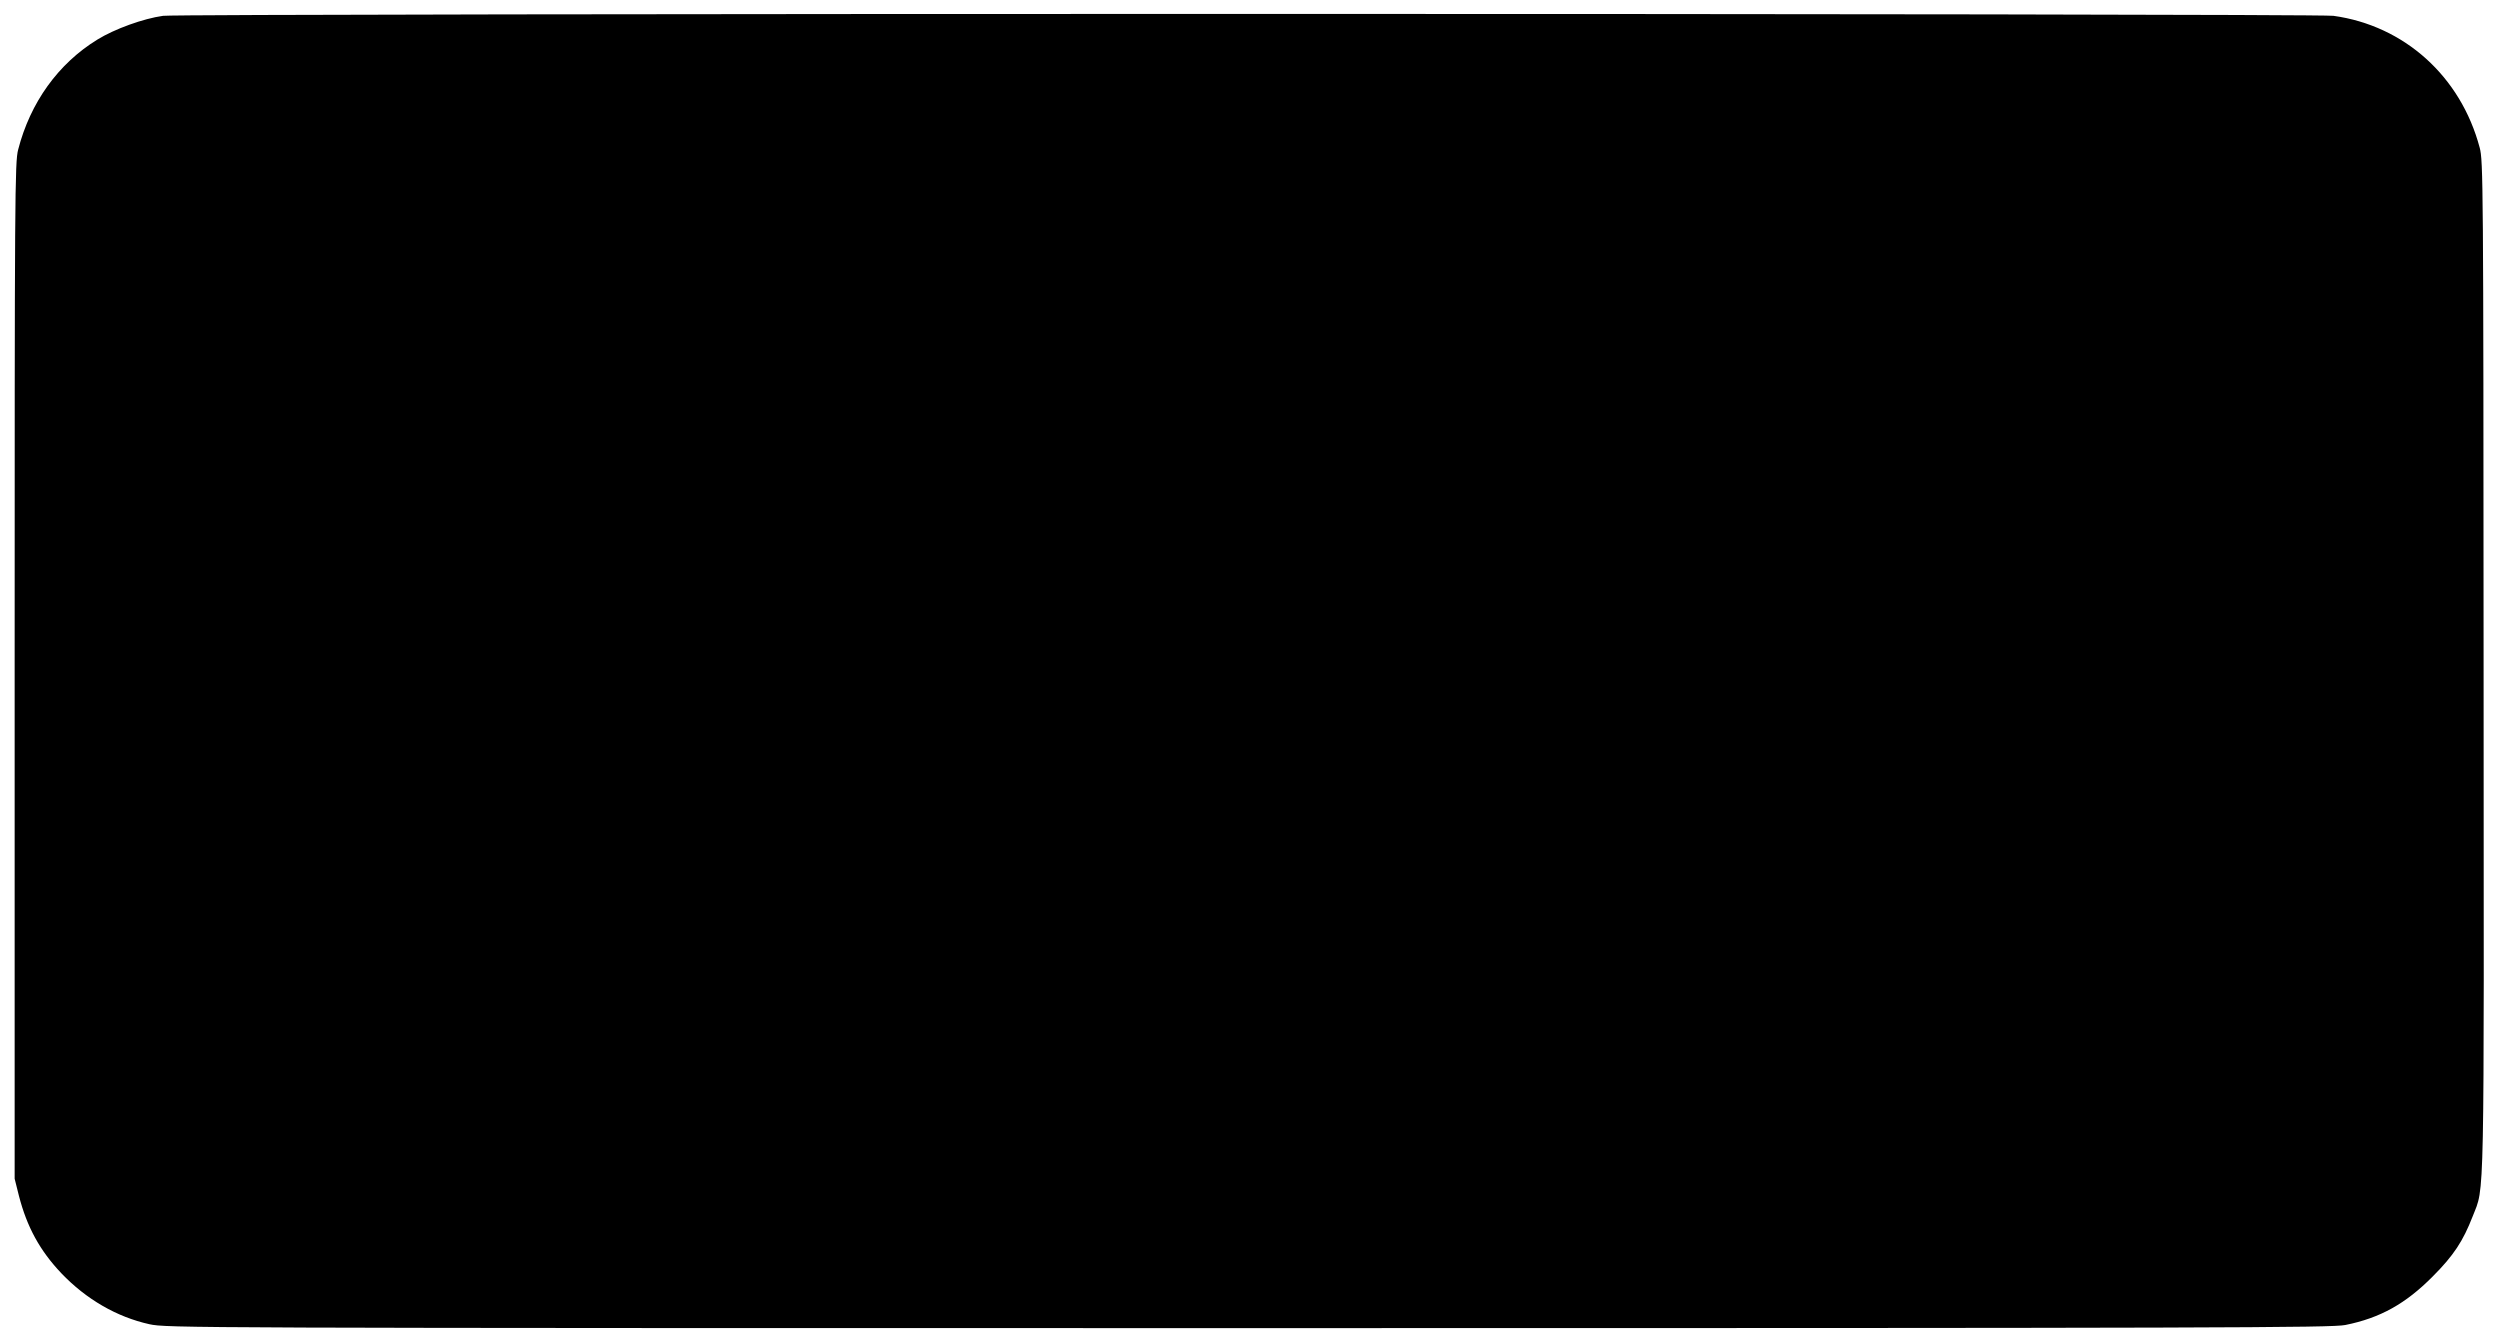
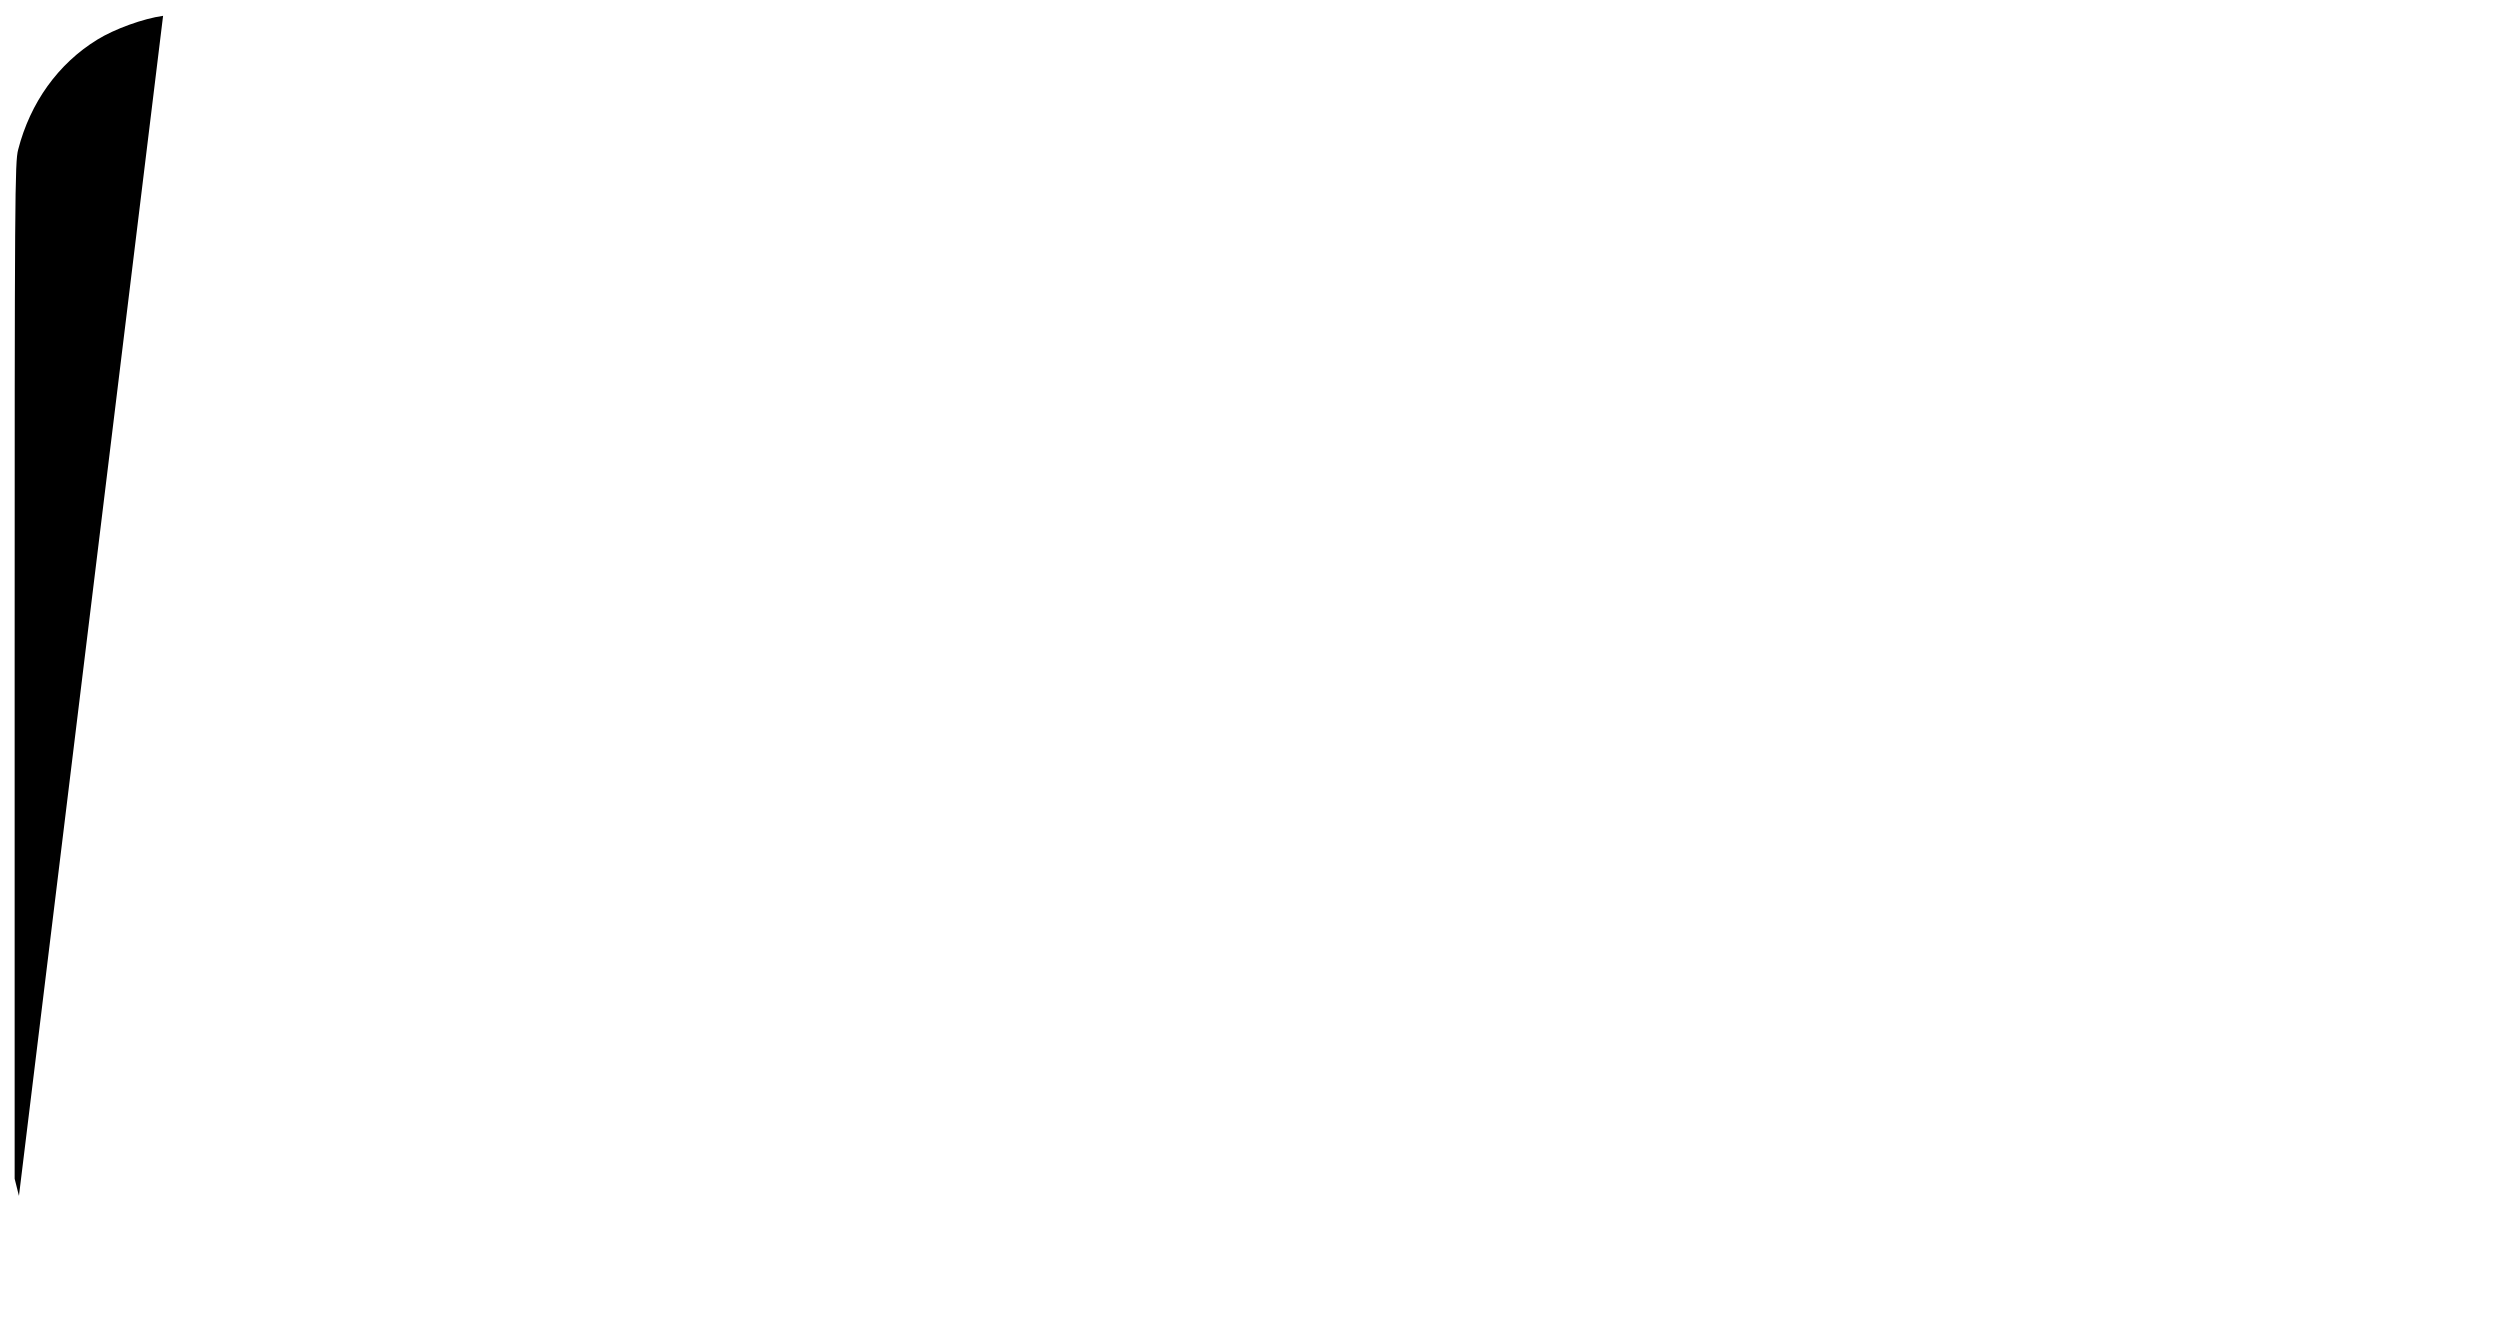
<svg xmlns="http://www.w3.org/2000/svg" version="1.0" width="1280pt" height="687pt" viewBox="0 0 1280 687" preserveAspectRatio="xMidYMid meet">
  <g transform="translate(0,687) scale(0.1,-0.1)" fill="#000000" stroke="none">
-     <path d="M835 6789 c-101 -14 -248 -67 -337 -122 -200 -123 -343 -322 -405 -563 -17 -65 -18 -219 -18 -2669 l0 -2600 22 -88 c41 -159 107 -280 217 -396 127 -133 284 -224 451 -261 89 -19 149 -20 5628 -20 5010 0 5545 2 5615 16 179 36 309 109 447 248 108 108 156 182 205 308 62 160 58 -7 56 2818 -1 2472 -2 2588 -20 2654 -97 365 -386 625 -749 675 -95 13 -11018 13 -11112 0z" />
+     <path d="M835 6789 c-101 -14 -248 -67 -337 -122 -200 -123 -343 -322 -405 -563 -17 -65 -18 -219 -18 -2669 l0 -2600 22 -88 z" />
  </g>
</svg>